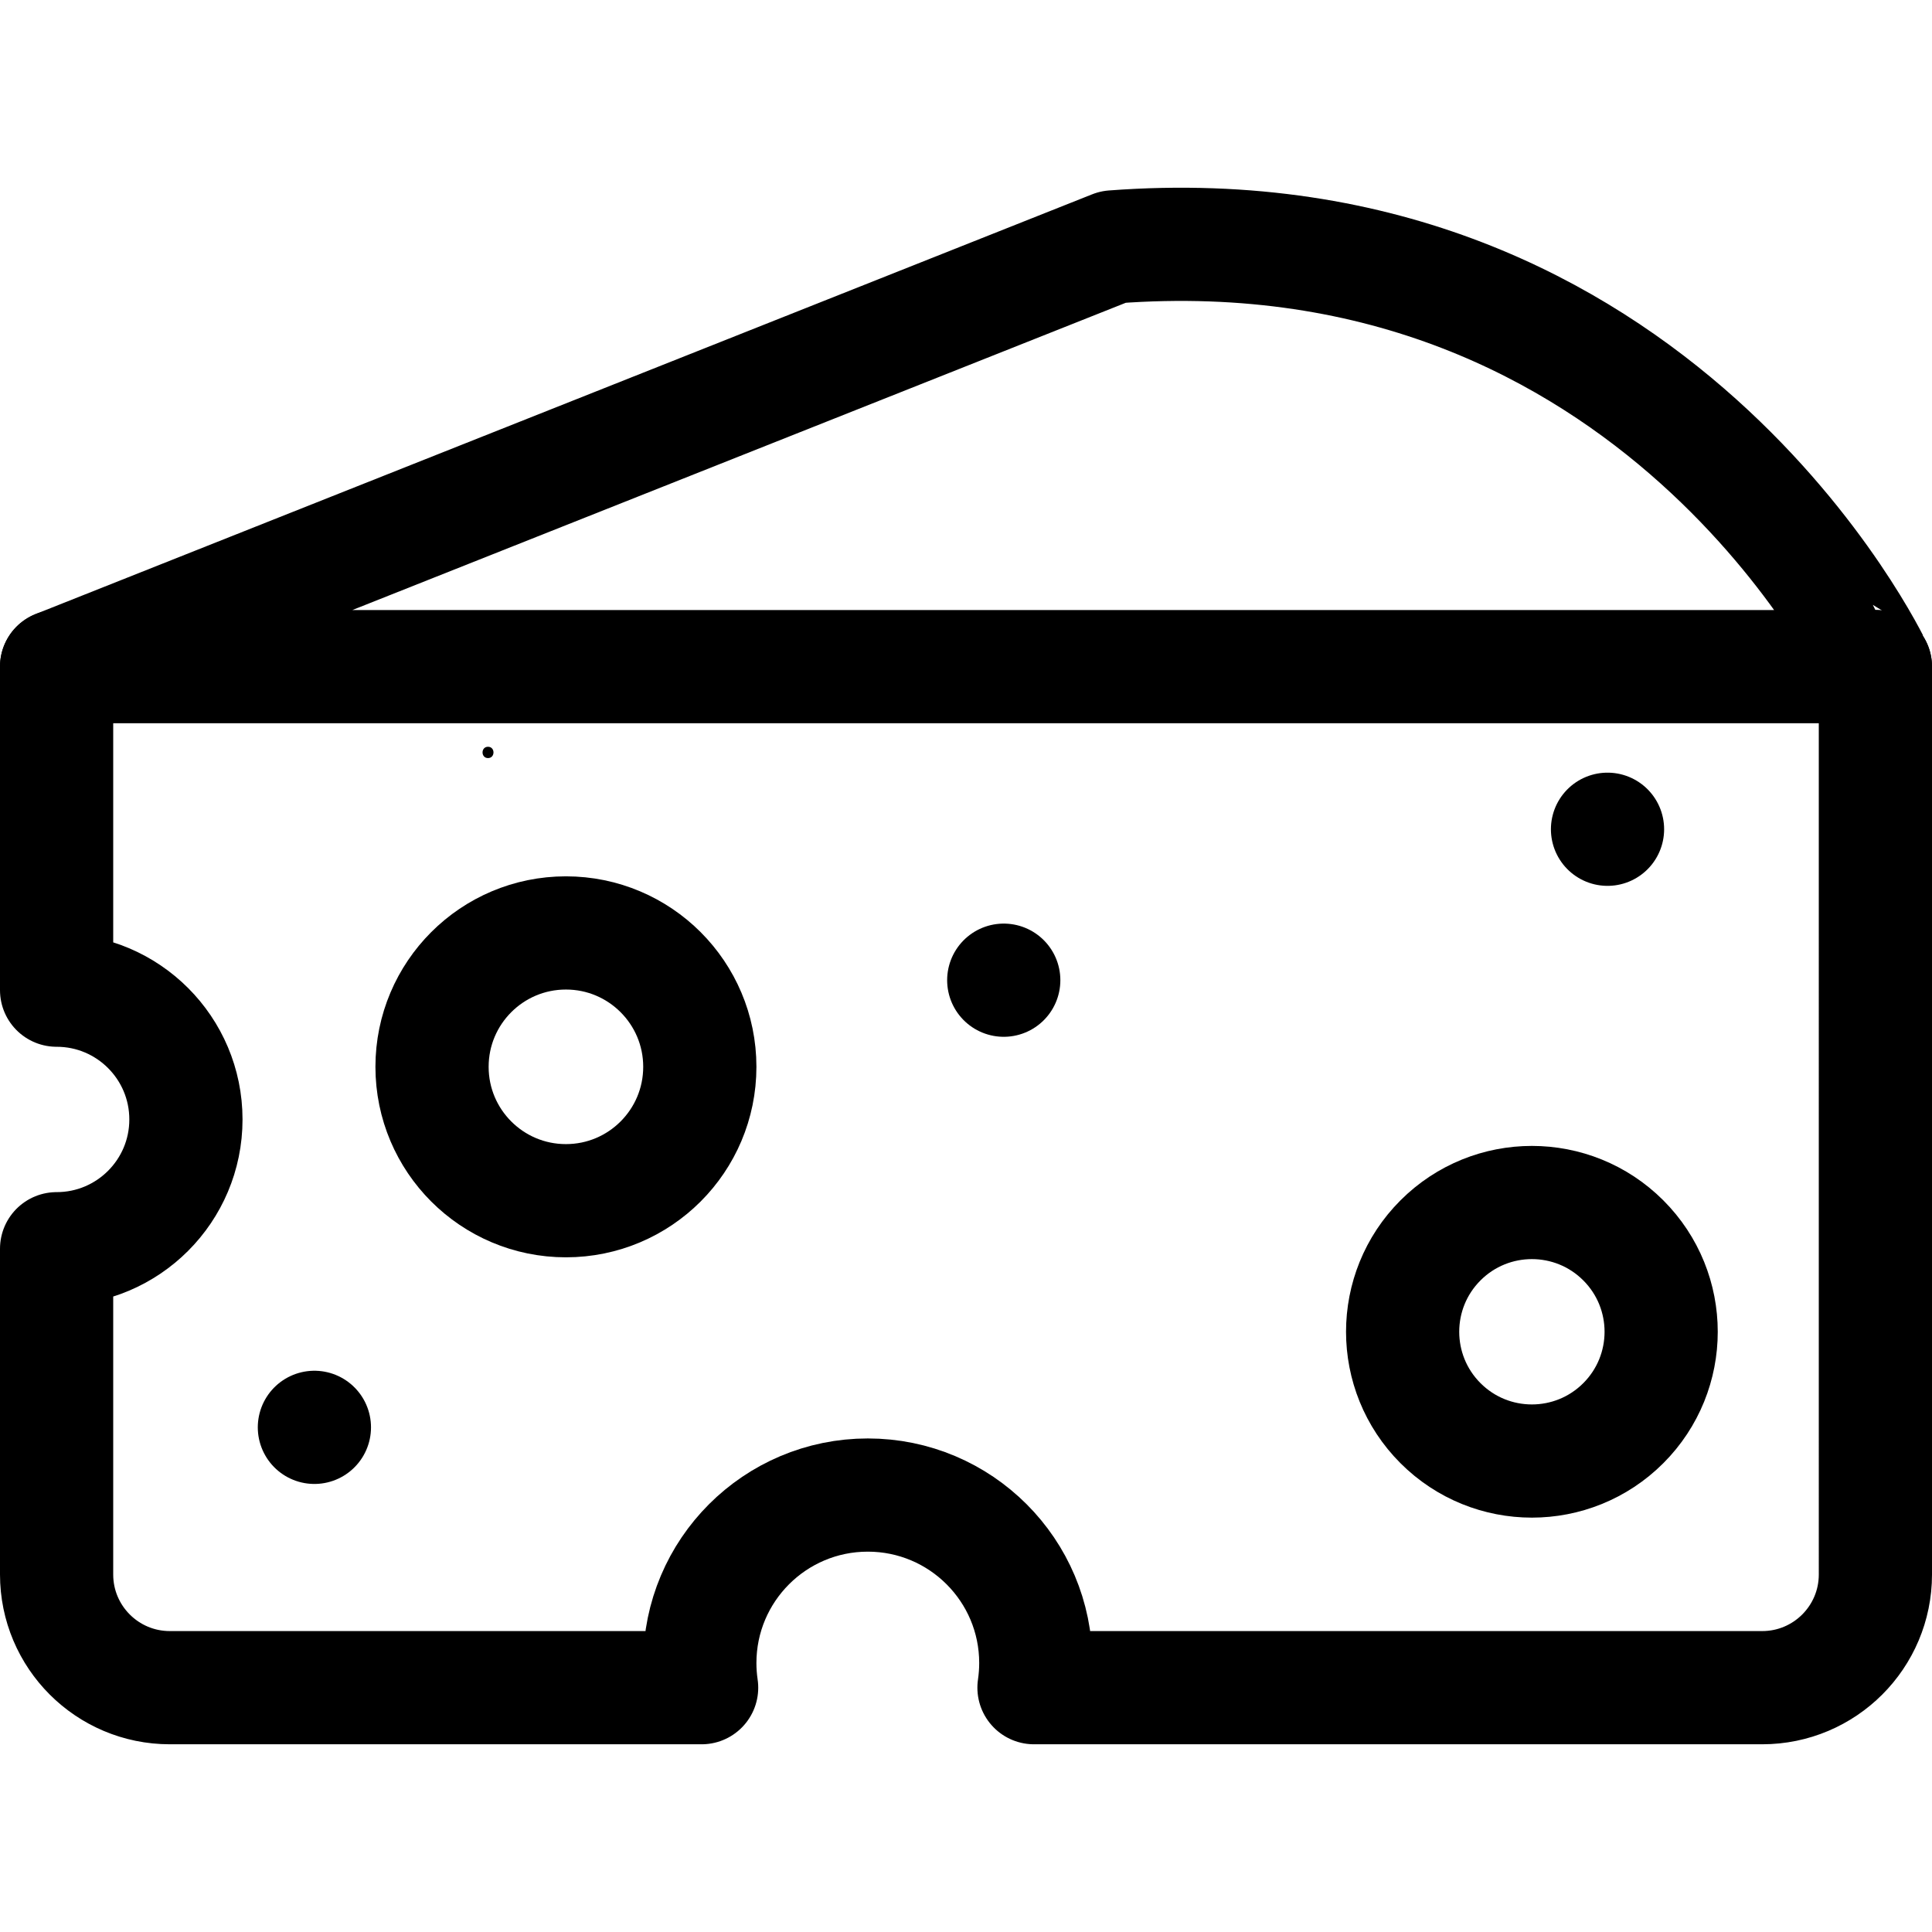
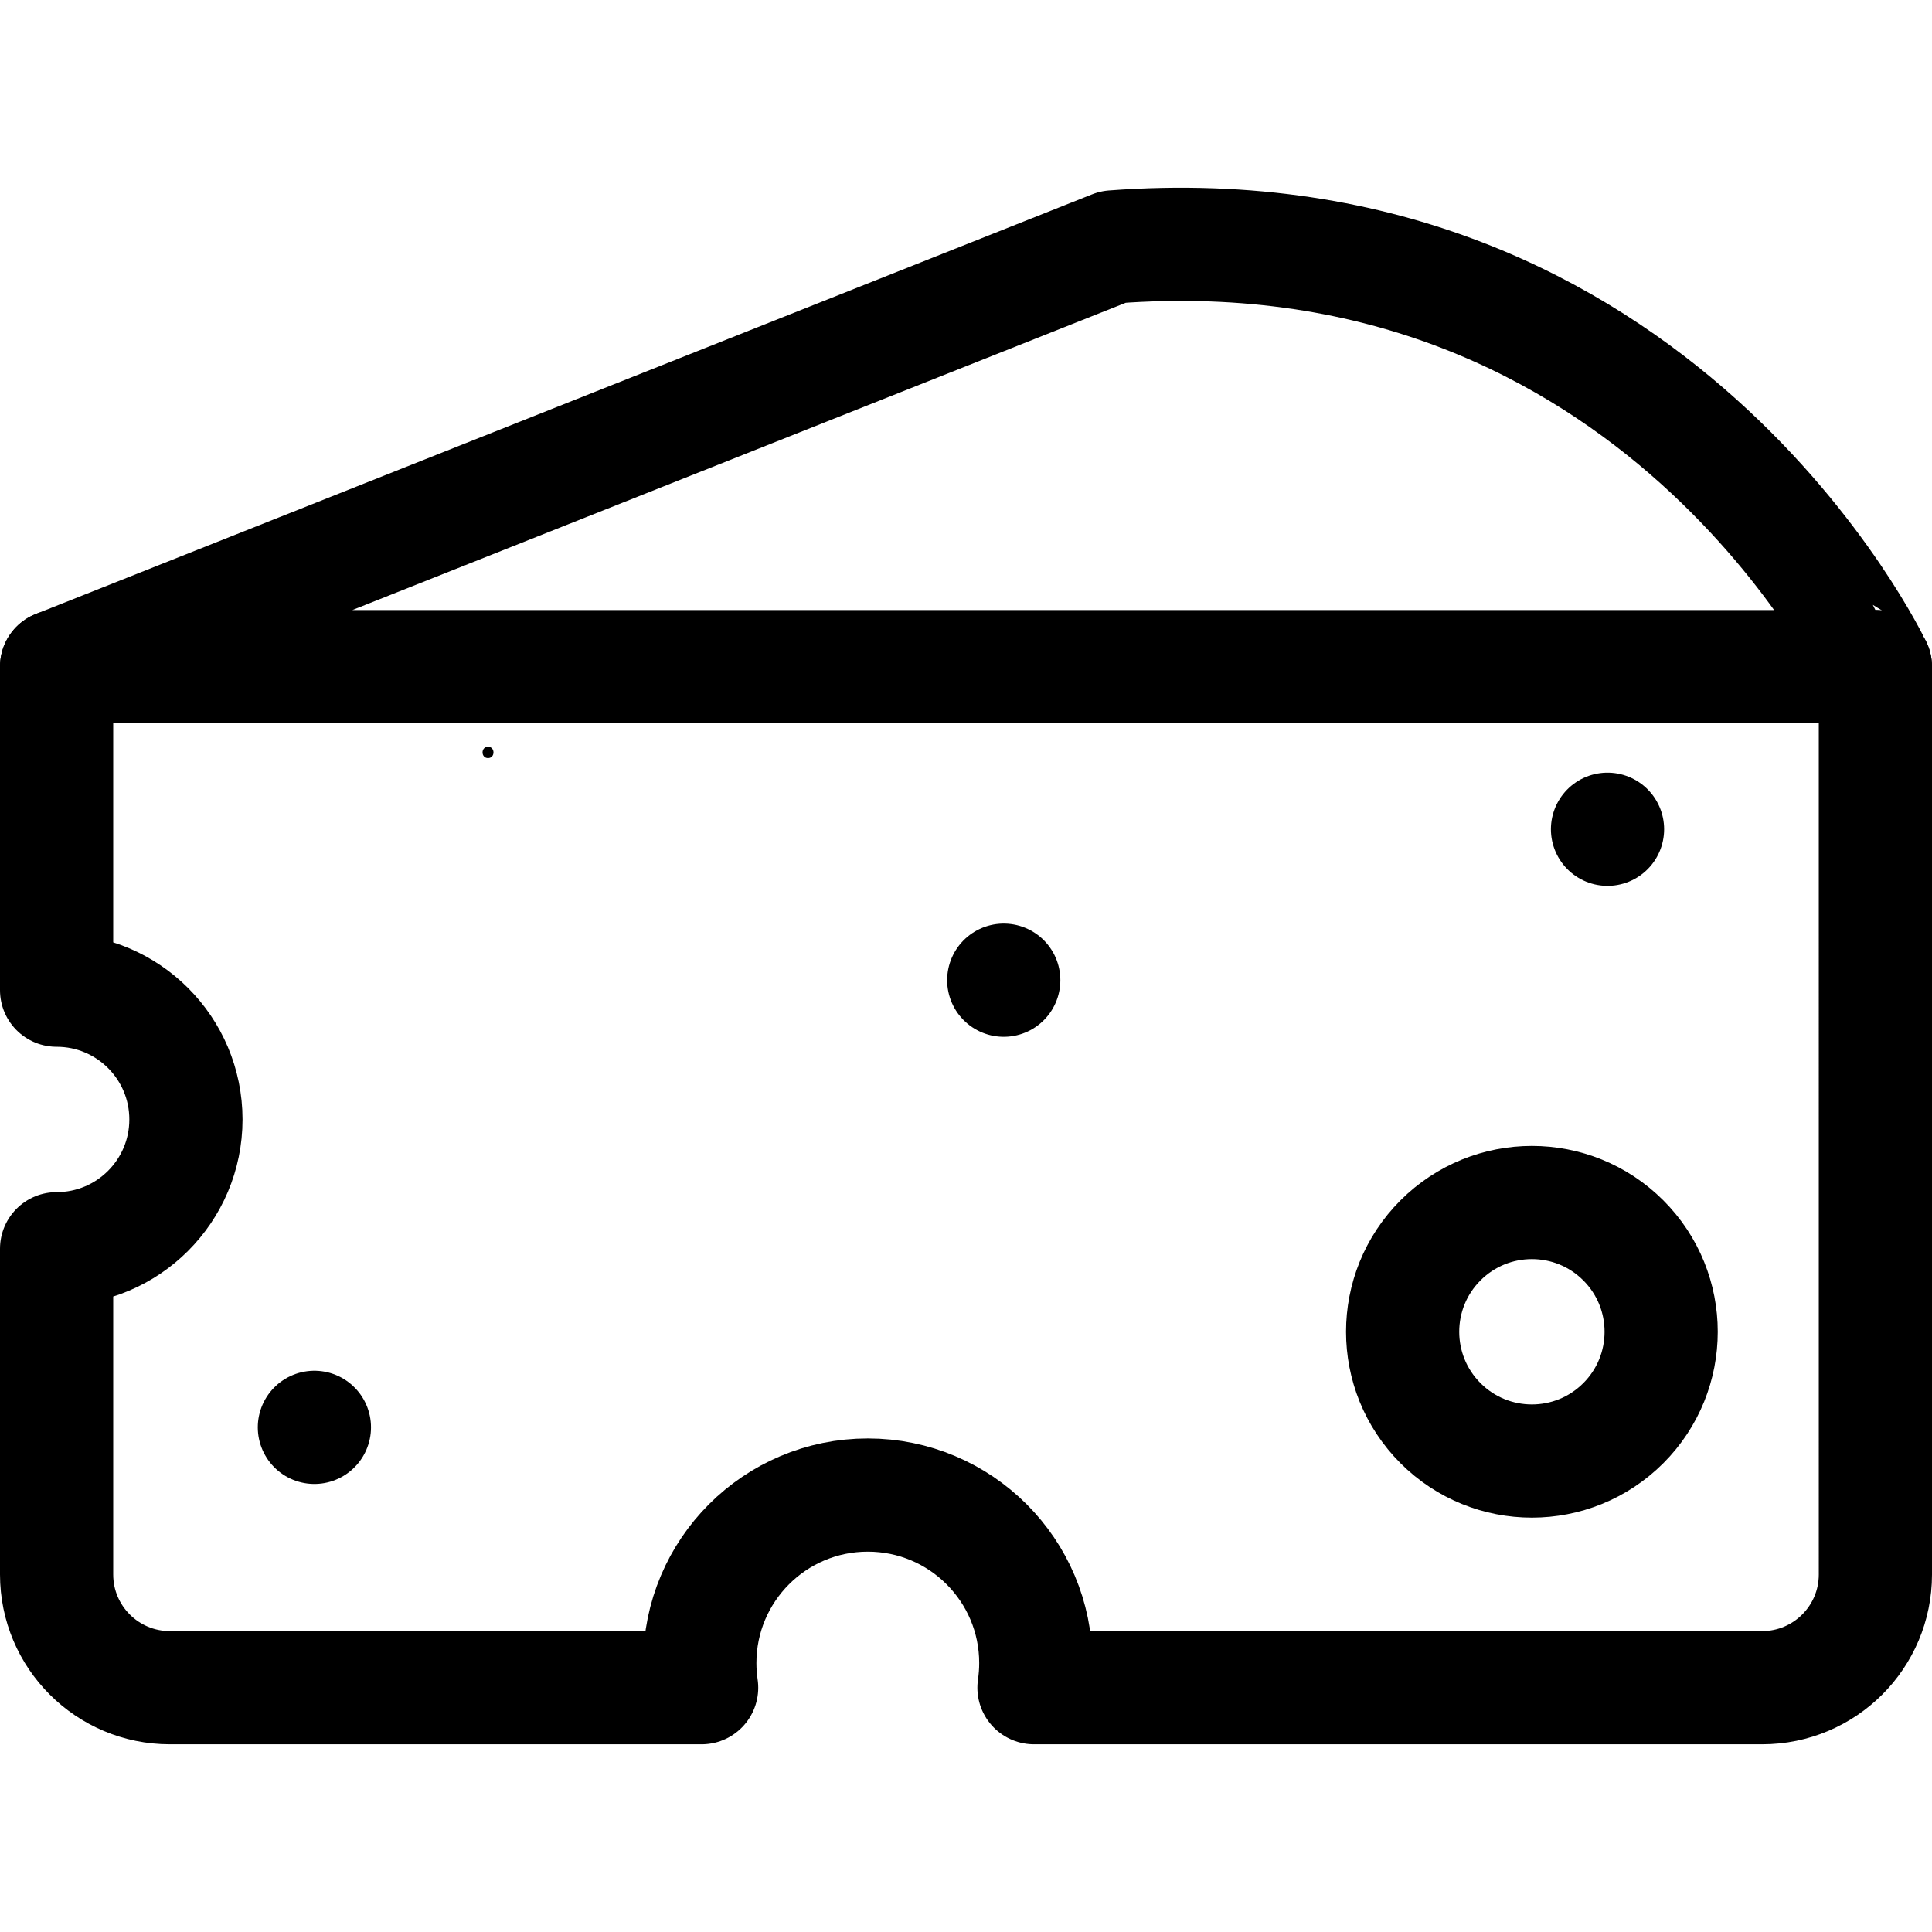
<svg xmlns="http://www.w3.org/2000/svg" version="1.1" id="Capa_1" x="0px" y="0px" viewBox="0 0 511.983 511.983" style="enable-background:new 0 0 511.983 511.983;" xml:space="preserve" width="512" height="512">
  <g>
    <g>
      <g>
        <path d="M129.325,200.894c1.93,0,1.934-3,0-3C127.395,197.894,127.392,200.894,129.325,200.894L129.325,200.894z" />
      </g>
    </g>
    <path style="fill:none;stroke:#000000;stroke-width:30;stroke-linecap:round;stroke-linejoin:round;stroke-miterlimit:10;" d="&#10;&#09;&#09;M294.966,65.433L15,176.657h481.983C496.983,176.657,439.267,54.545,294.966,65.433z" />
-     <circle style="fill:none;stroke:#000000;stroke-width:30;stroke-linecap:round;stroke-linejoin:round;stroke-miterlimit:10;" cx="149.971" cy="282.71" r="35.481" />
    <ellipse transform="matrix(0.707 -0.707 0.707 0.707 -130.624 390.478)" style="fill:none;stroke:#000000;stroke-width:30;stroke-linecap:round;stroke-linejoin:round;stroke-miterlimit:10;" cx="406.036" cy="352.916" rx="34.26" ry="34.26" />
    <line style="fill:none;stroke:#000000;stroke-width:30;stroke-linecap:round;stroke-linejoin:round;stroke-miterlimit:10;" x1="425.995" y1="219.754" x2="425.995" y2="219.754" />
    <line style="fill:none;stroke:#000000;stroke-width:30;stroke-linecap:round;stroke-linejoin:round;stroke-miterlimit:10;" x1="265.995" y1="259.754" x2="265.995" y2="259.754" />
    <line style="fill:none;stroke:#000000;stroke-width:30;stroke-linecap:round;stroke-linejoin:round;stroke-miterlimit:10;" x1="83.316" y1="378.249" x2="83.316" y2="378.249" />
    <path style="fill:none;stroke:#000000;stroke-width:30;stroke-linecap:round;stroke-linejoin:round;stroke-miterlimit:10;" d="&#10;&#09;&#09;M15,176.656v85.741c0.004,0,0.007,0,0.011,0c18.921,0,34.259,15.338,34.259,34.259c0,18.921-15.339,34.26-34.259,34.26&#10;&#09;&#09;c-0.004,0-0.007,0-0.011,0v86.322c0,16.569,13.431,30,30,30h140.932c-0.313-2.131-0.481-4.309-0.481-6.527&#10;&#09;&#09;c0-24.587,19.932-44.519,44.519-44.519s44.519,19.932,44.519,44.519c0,2.218-0.168,4.396-0.481,6.527h192.975&#10;&#09;&#09;c16.569,0,30-13.431,30-30V176.656" />
  </g>
</svg>